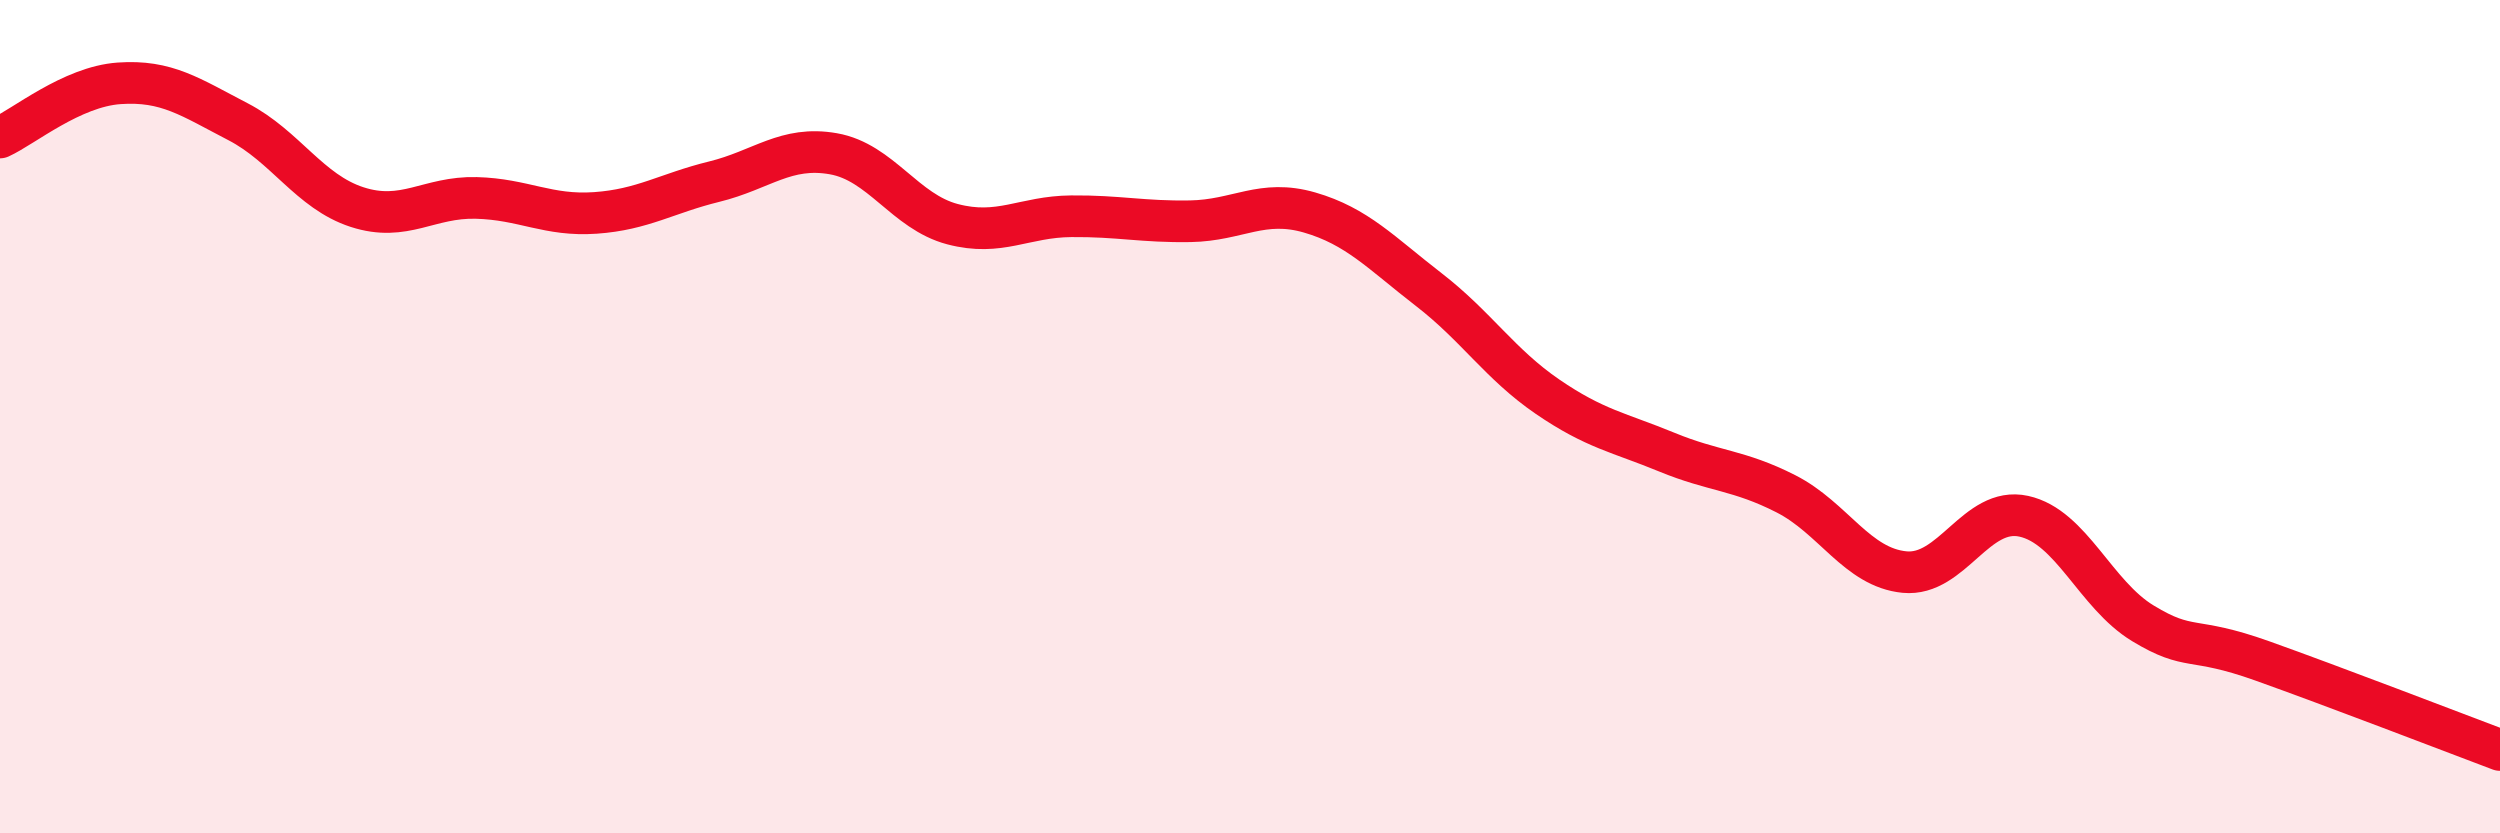
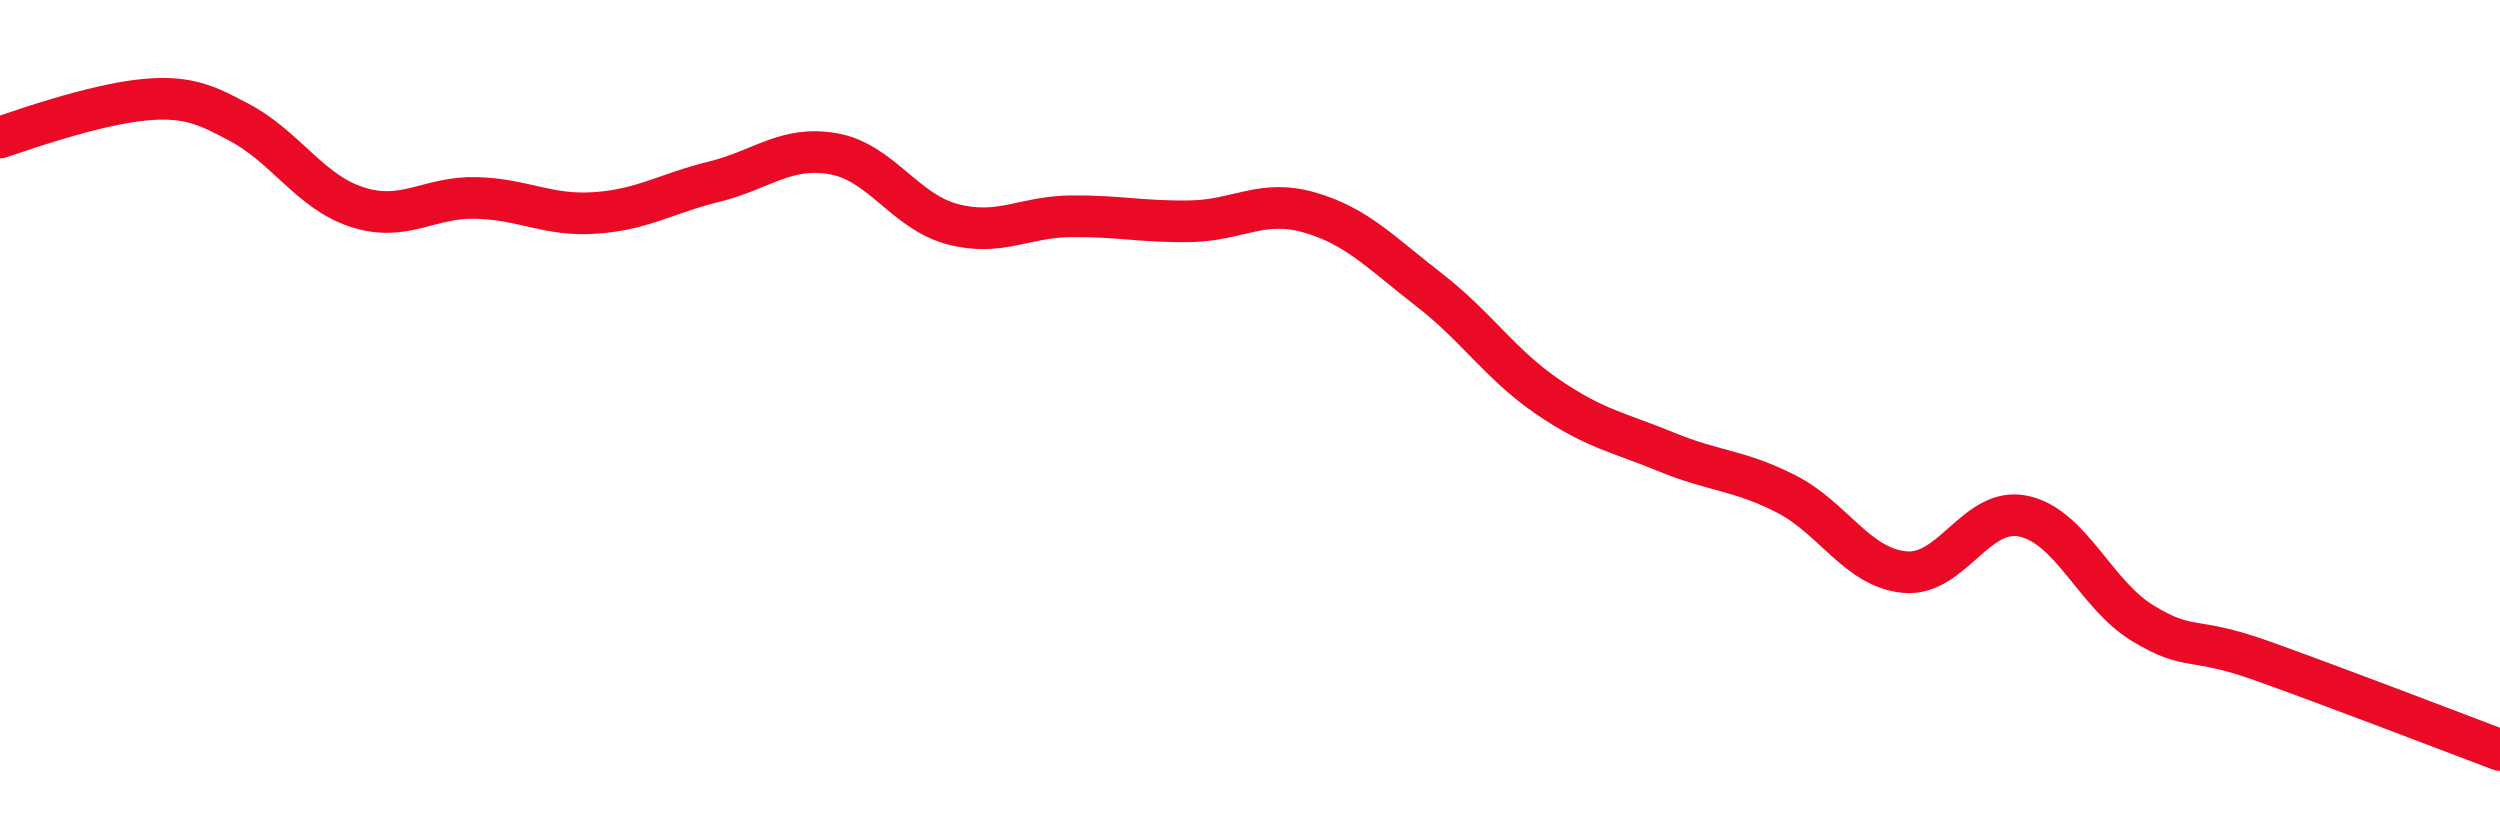
<svg xmlns="http://www.w3.org/2000/svg" width="60" height="20" viewBox="0 0 60 20">
-   <path d="M 0,3.3 C 0.57,3.04 1.72,2.08 2.86,2 C 4,1.92 4.57,2.33 5.71,2.92 C 6.85,3.51 7.43,4.6 8.57,4.97 C 9.71,5.34 10.29,4.72 11.43,4.75 C 12.57,4.78 13.15,5.19 14.29,5.11 C 15.43,5.03 16,4.64 17.14,4.36 C 18.28,4.08 18.86,3.49 20,3.69 C 21.14,3.89 21.72,5.08 22.86,5.38 C 24,5.68 24.57,5.2 25.71,5.19 C 26.85,5.18 27.43,5.33 28.57,5.31 C 29.71,5.29 30.29,4.77 31.43,5.1 C 32.57,5.43 33.15,6.07 34.29,6.95 C 35.43,7.83 36,8.74 37.14,9.52 C 38.28,10.3 38.86,10.38 40,10.85 C 41.14,11.32 41.72,11.27 42.86,11.85 C 44,12.43 44.57,13.62 45.71,13.73 C 46.85,13.84 47.43,12.14 48.57,12.39 C 49.71,12.64 50.29,14.27 51.43,14.96 C 52.57,15.65 52.58,15.25 54.29,15.86 C 56,16.47 58.86,17.57 60,18L60 20L0 20Z" fill="#EB0A25" opacity="0.1" stroke-linecap="round" stroke-linejoin="round" />
-   <path d="M 0,3.3 C 0.57,3.04 1.72,2.08 2.86,2 C 4,1.92 4.57,2.33 5.71,2.92 C 6.85,3.51 7.43,4.6 8.57,4.97 C 9.71,5.34 10.29,4.72 11.43,4.75 C 12.57,4.78 13.15,5.19 14.29,5.11 C 15.43,5.03 16,4.64 17.14,4.36 C 18.28,4.08 18.86,3.49 20,3.69 C 21.14,3.89 21.72,5.08 22.86,5.38 C 24,5.68 24.57,5.2 25.71,5.19 C 26.85,5.18 27.43,5.33 28.57,5.31 C 29.71,5.29 30.29,4.77 31.43,5.1 C 32.57,5.43 33.15,6.07 34.29,6.95 C 35.43,7.83 36,8.74 37.14,9.52 C 38.28,10.3 38.86,10.38 40,10.85 C 41.14,11.32 41.72,11.27 42.86,11.85 C 44,12.43 44.57,13.62 45.71,13.73 C 46.85,13.84 47.43,12.14 48.57,12.39 C 49.71,12.64 50.29,14.27 51.43,14.96 C 52.57,15.65 52.58,15.25 54.29,15.86 C 56,16.47 58.86,17.57 60,18" stroke="#EB0A25" stroke-width="1" fill="none" stroke-linecap="round" stroke-linejoin="round" />
+   <path d="M 0,3.3 C 4,1.92 4.57,2.33 5.71,2.92 C 6.85,3.51 7.43,4.6 8.57,4.97 C 9.71,5.34 10.29,4.72 11.43,4.75 C 12.57,4.78 13.15,5.19 14.29,5.11 C 15.43,5.03 16,4.64 17.14,4.36 C 18.28,4.08 18.86,3.49 20,3.69 C 21.14,3.89 21.72,5.08 22.86,5.38 C 24,5.68 24.57,5.2 25.71,5.19 C 26.85,5.18 27.43,5.33 28.57,5.31 C 29.71,5.29 30.29,4.77 31.43,5.1 C 32.57,5.43 33.15,6.07 34.29,6.95 C 35.43,7.83 36,8.74 37.14,9.52 C 38.28,10.3 38.86,10.38 40,10.85 C 41.14,11.32 41.72,11.27 42.86,11.85 C 44,12.43 44.57,13.62 45.71,13.73 C 46.85,13.84 47.43,12.14 48.57,12.39 C 49.71,12.64 50.29,14.27 51.43,14.96 C 52.57,15.65 52.58,15.25 54.29,15.86 C 56,16.47 58.86,17.57 60,18" stroke="#EB0A25" stroke-width="1" fill="none" stroke-linecap="round" stroke-linejoin="round" />
</svg>